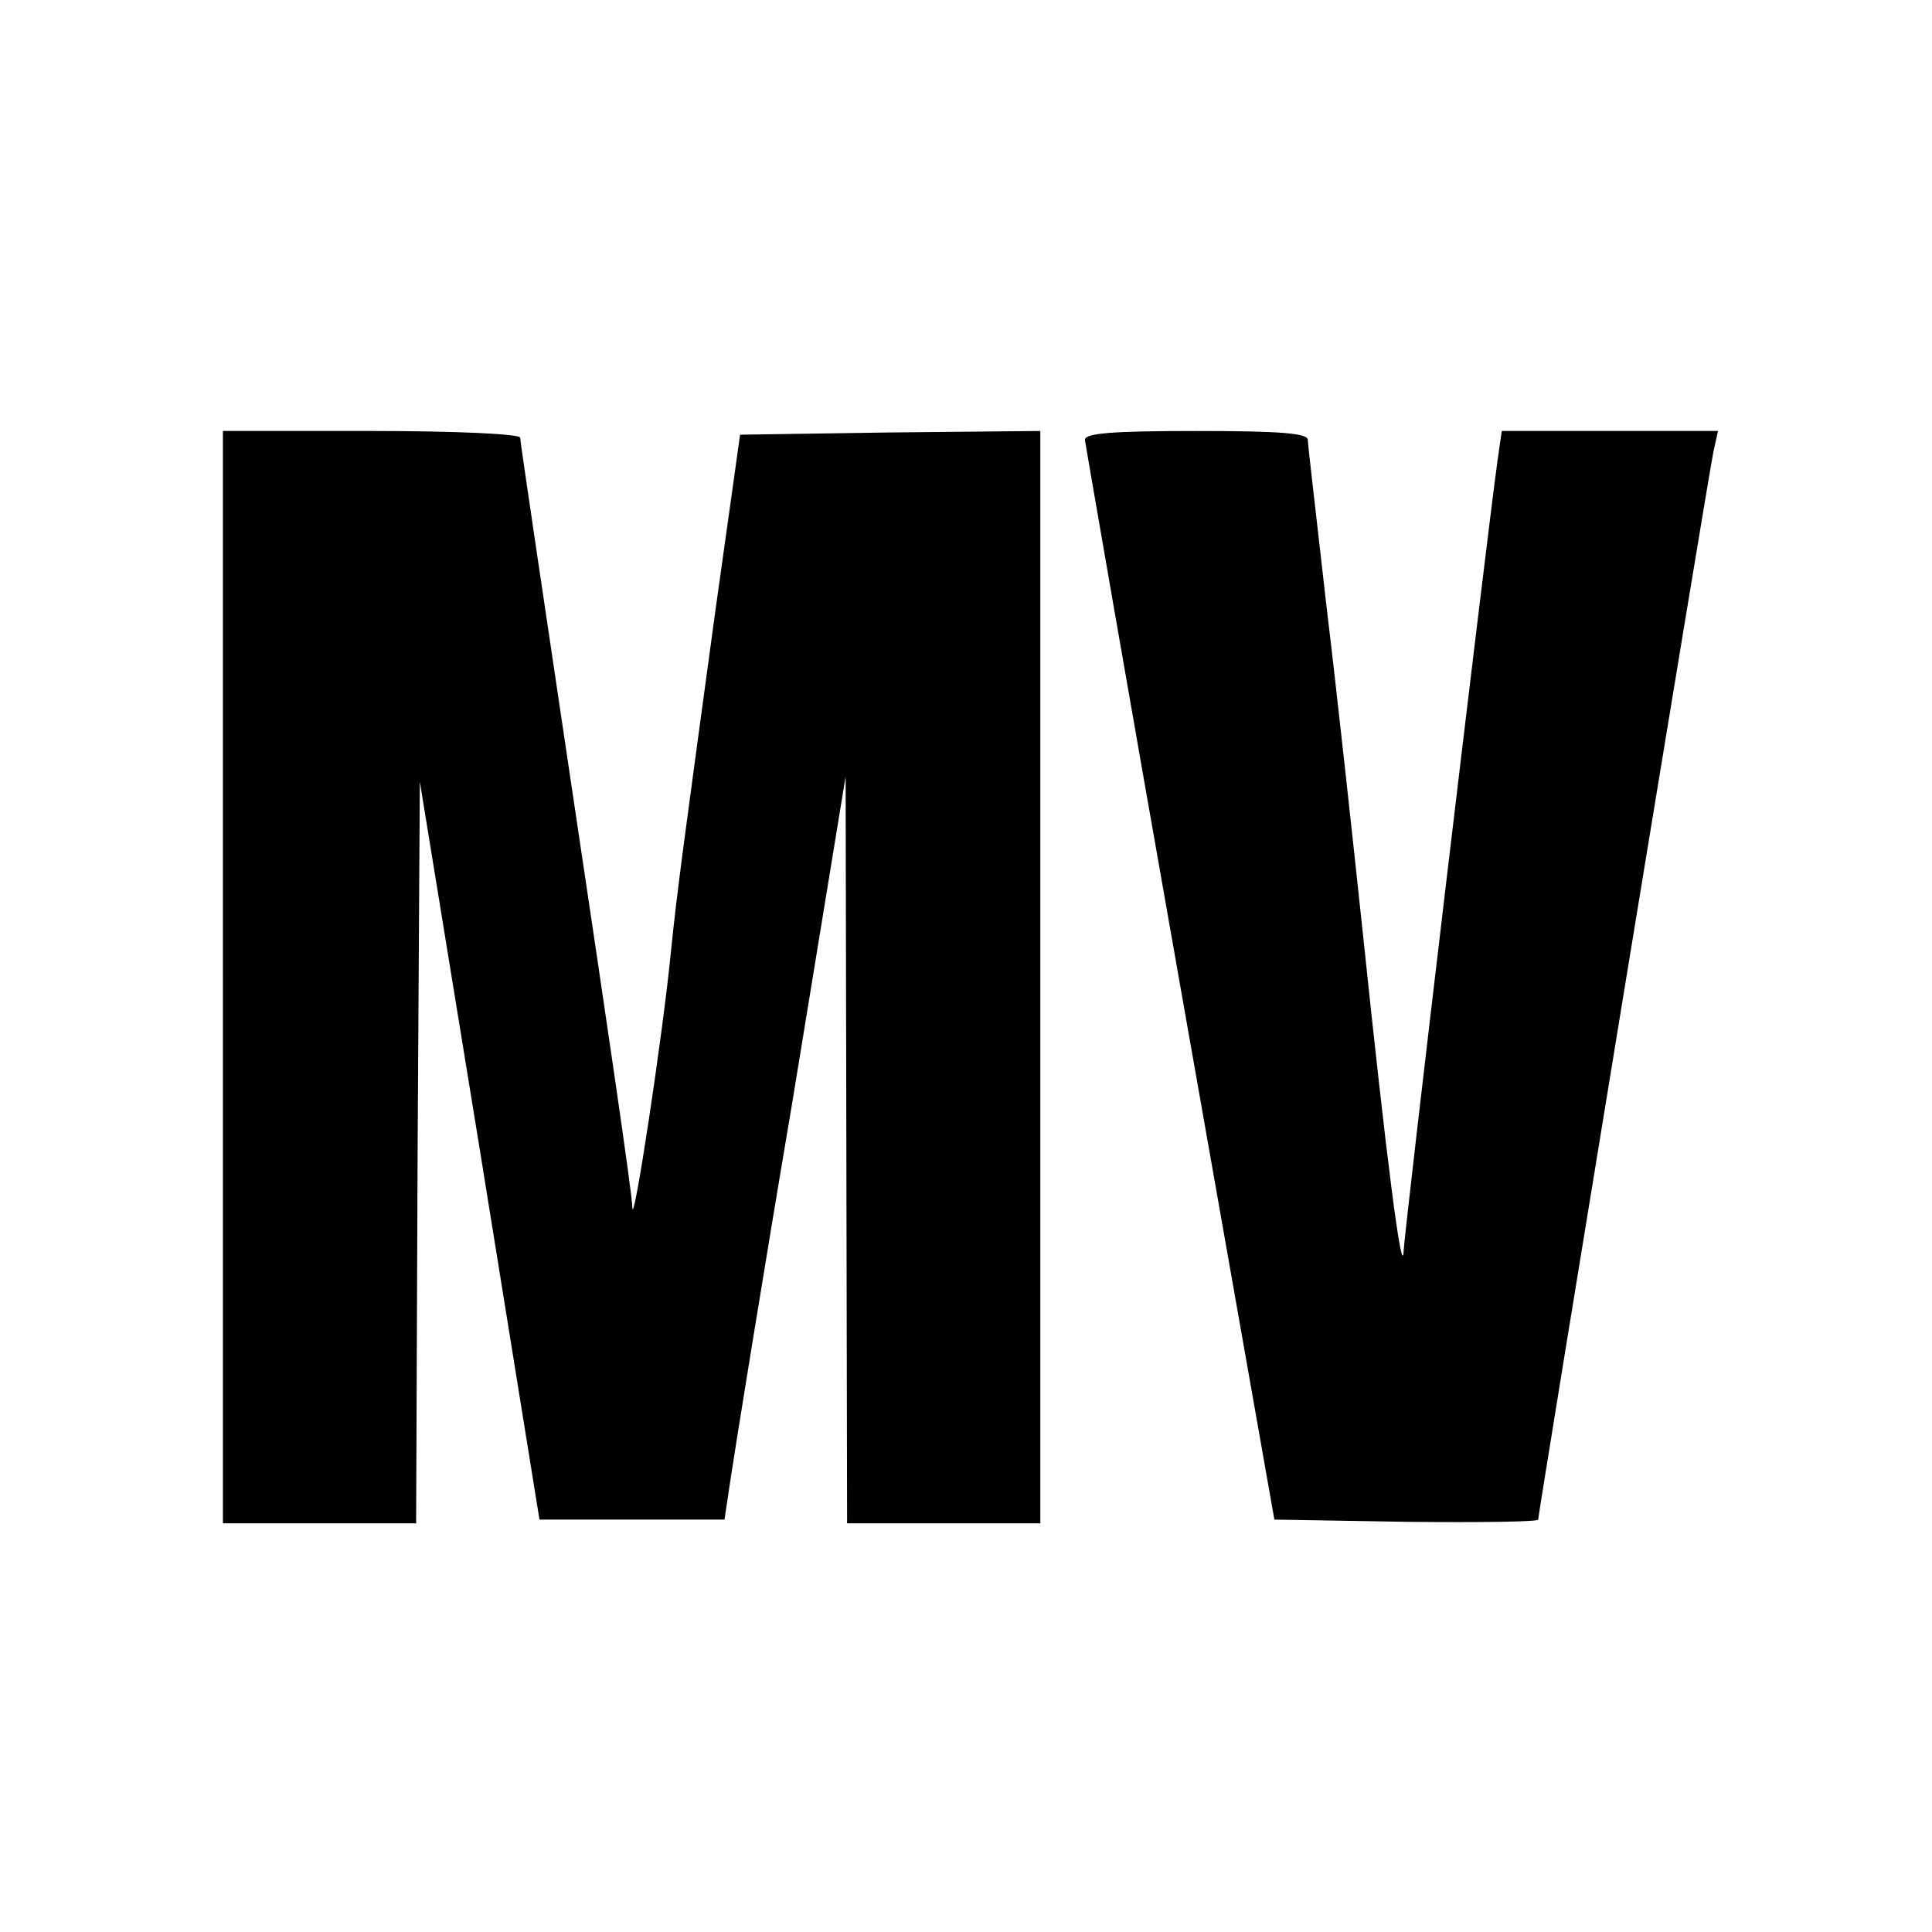
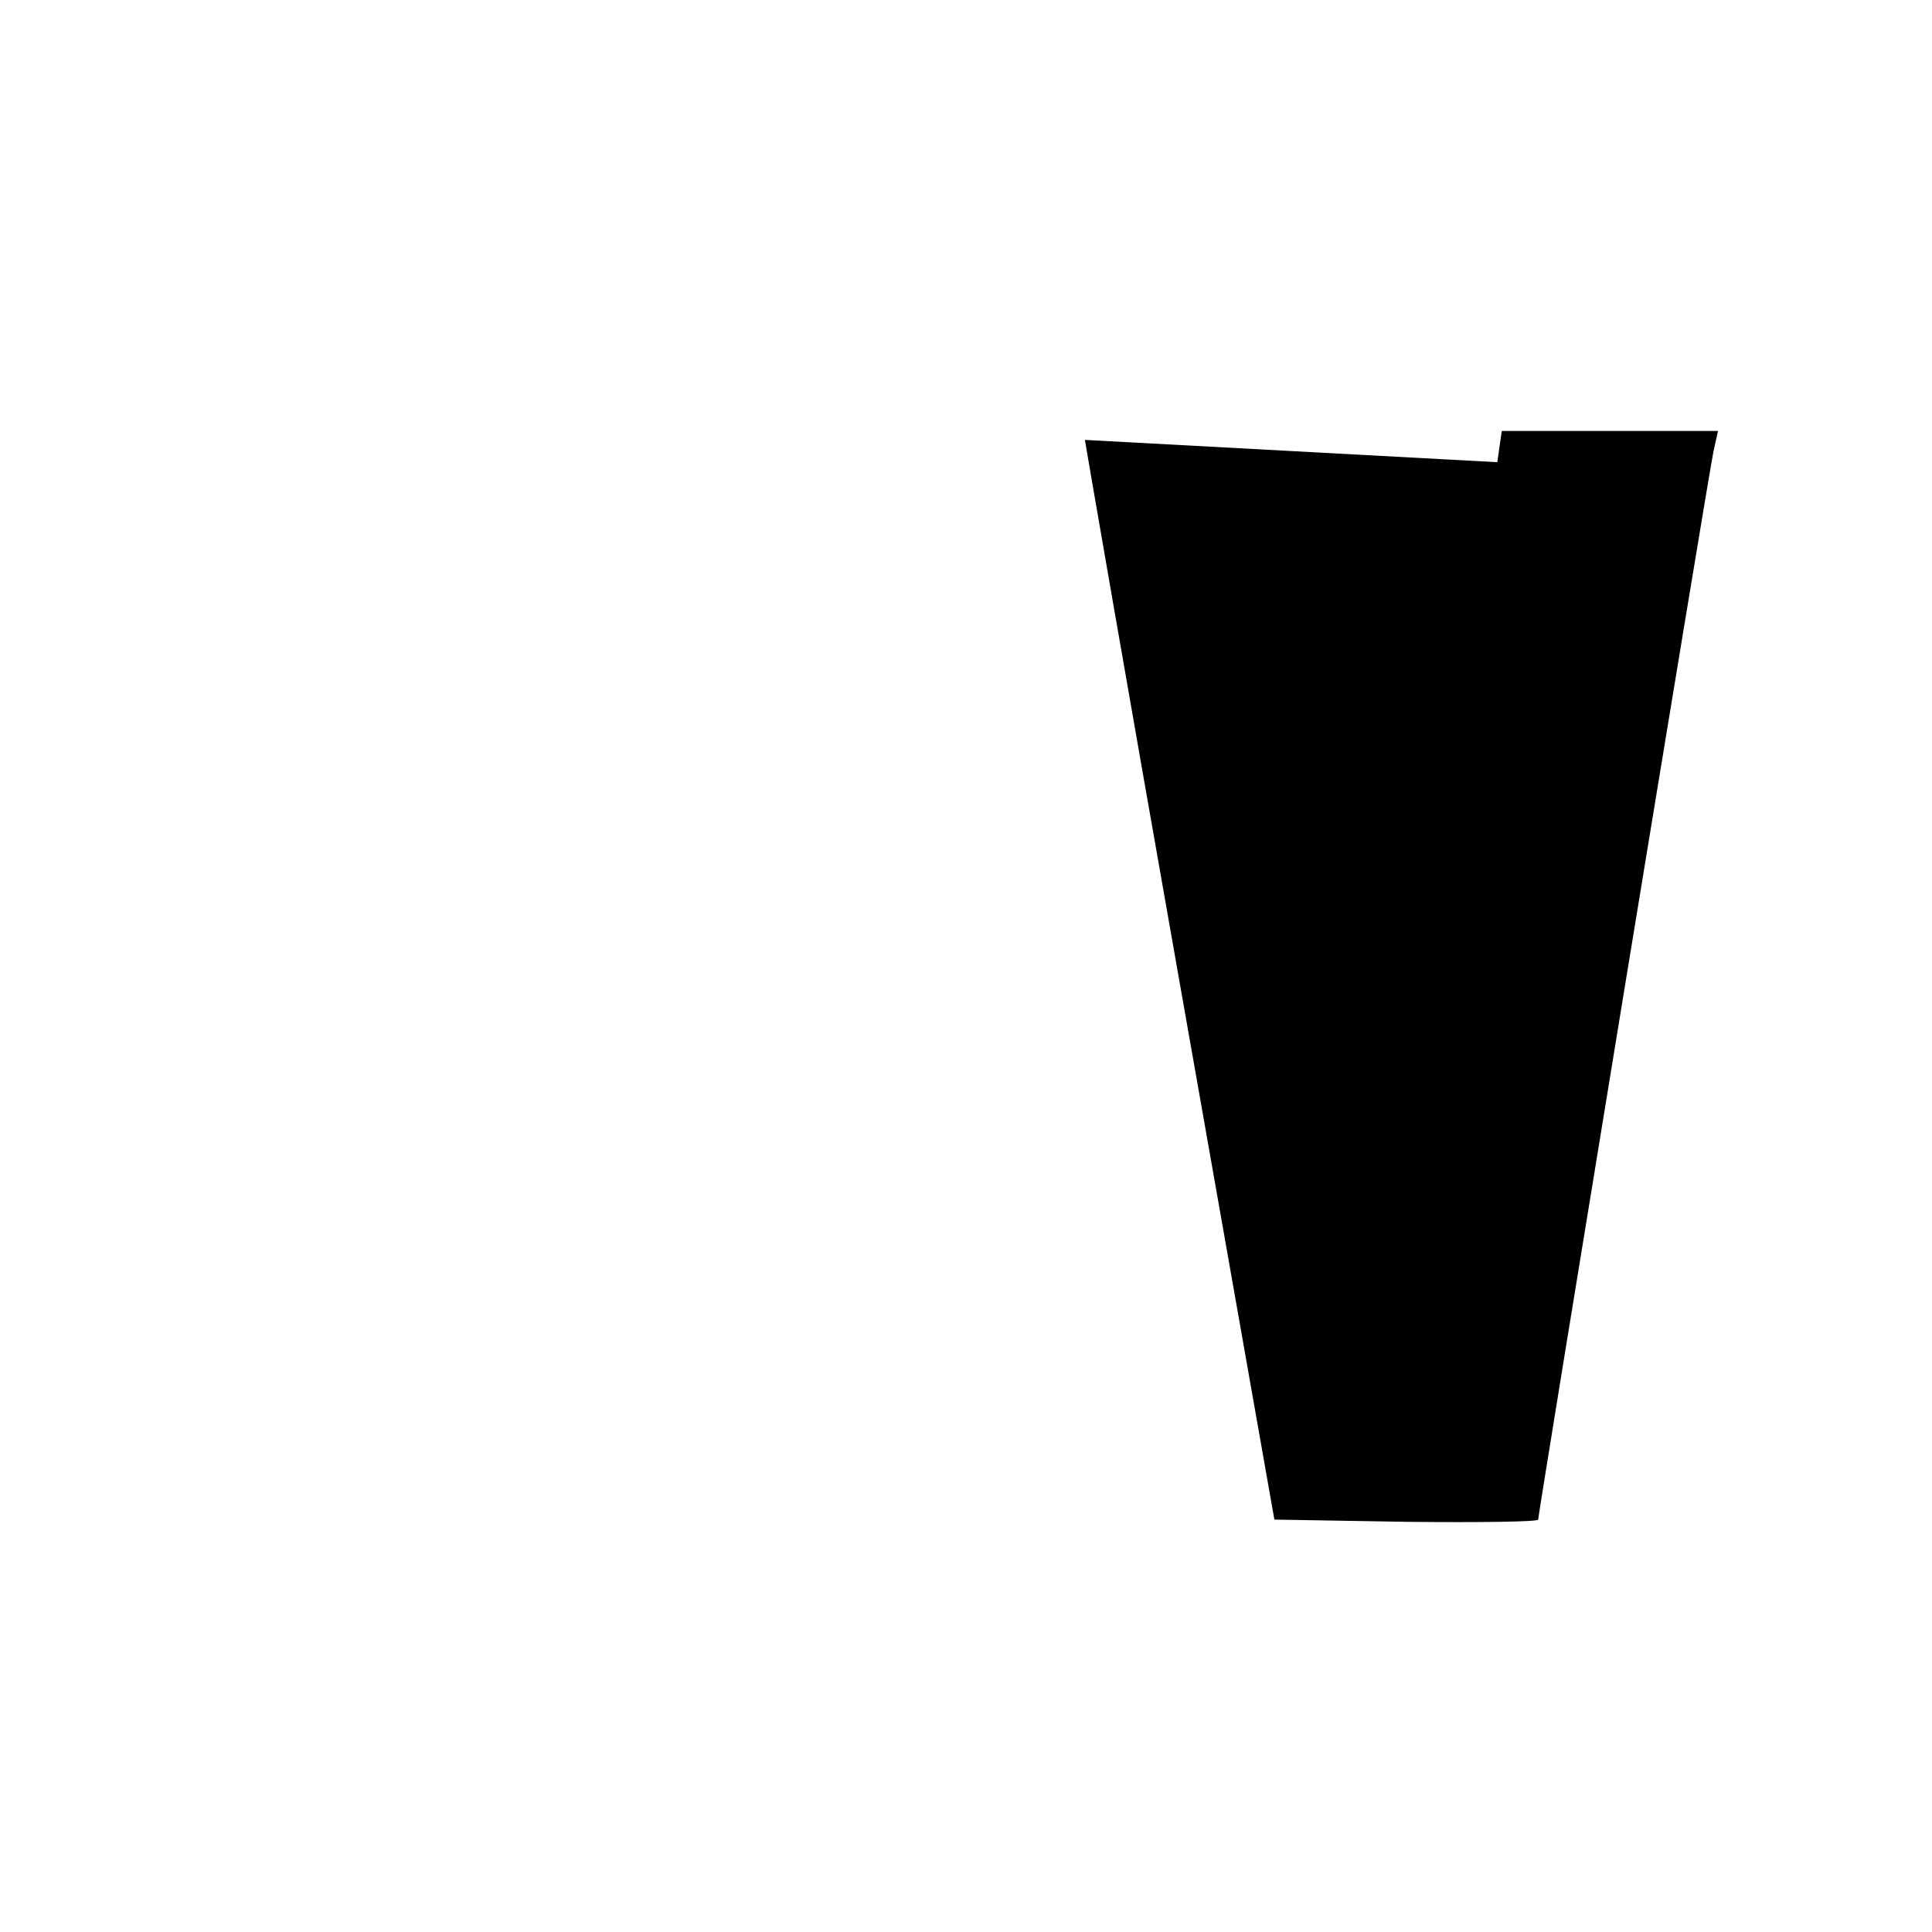
<svg xmlns="http://www.w3.org/2000/svg" version="1.0" width="260pt" height="260pt" viewBox="0 0 260 260" preserveAspectRatio="xMidYMid meet">
  <g transform="translate(0,260) scale(0.1,-0.1)" fill="#000000" stroke="none">
-     <path d="M300 1285 l0 -735 130 0 130 0 2 499 3 499 81 -497 80 -496 125 0 124 0 9 60 c5 33 41 258 82 500 l72 440 1 -502 1 -503 130 0 130 0 0 735 0 735 -202 -2 -202 -3 -33 -235 c-41 -301 -52 -380 -60 -460 -11 -113 -51 -376 -52 -345 0 17 -35 254 -76 528 -41 275 -75 503 -75 508 0 5 -87 9 -200 9 l-200 0 0 -735z" />
-     <path d="M1460 2008 c1 -7 58 -337 128 -733 l127 -720 178 -3 c97 -1 177 0 177 3 0 8 229 1405 236 1438 l6 27 -146 0 -145 0 -6 -42 c-16 -117 -125 -1034 -126 -1061 -2 -44 -24 131 -54 418 -14 132 -36 335 -50 450 -13 116 -25 216 -25 223 0 9 -37 12 -150 12 -114 0 -150 -3 -150 -12z" />
+     <path d="M1460 2008 c1 -7 58 -337 128 -733 l127 -720 178 -3 c97 -1 177 0 177 3 0 8 229 1405 236 1438 l6 27 -146 0 -145 0 -6 -42 z" />
  </g>
</svg>